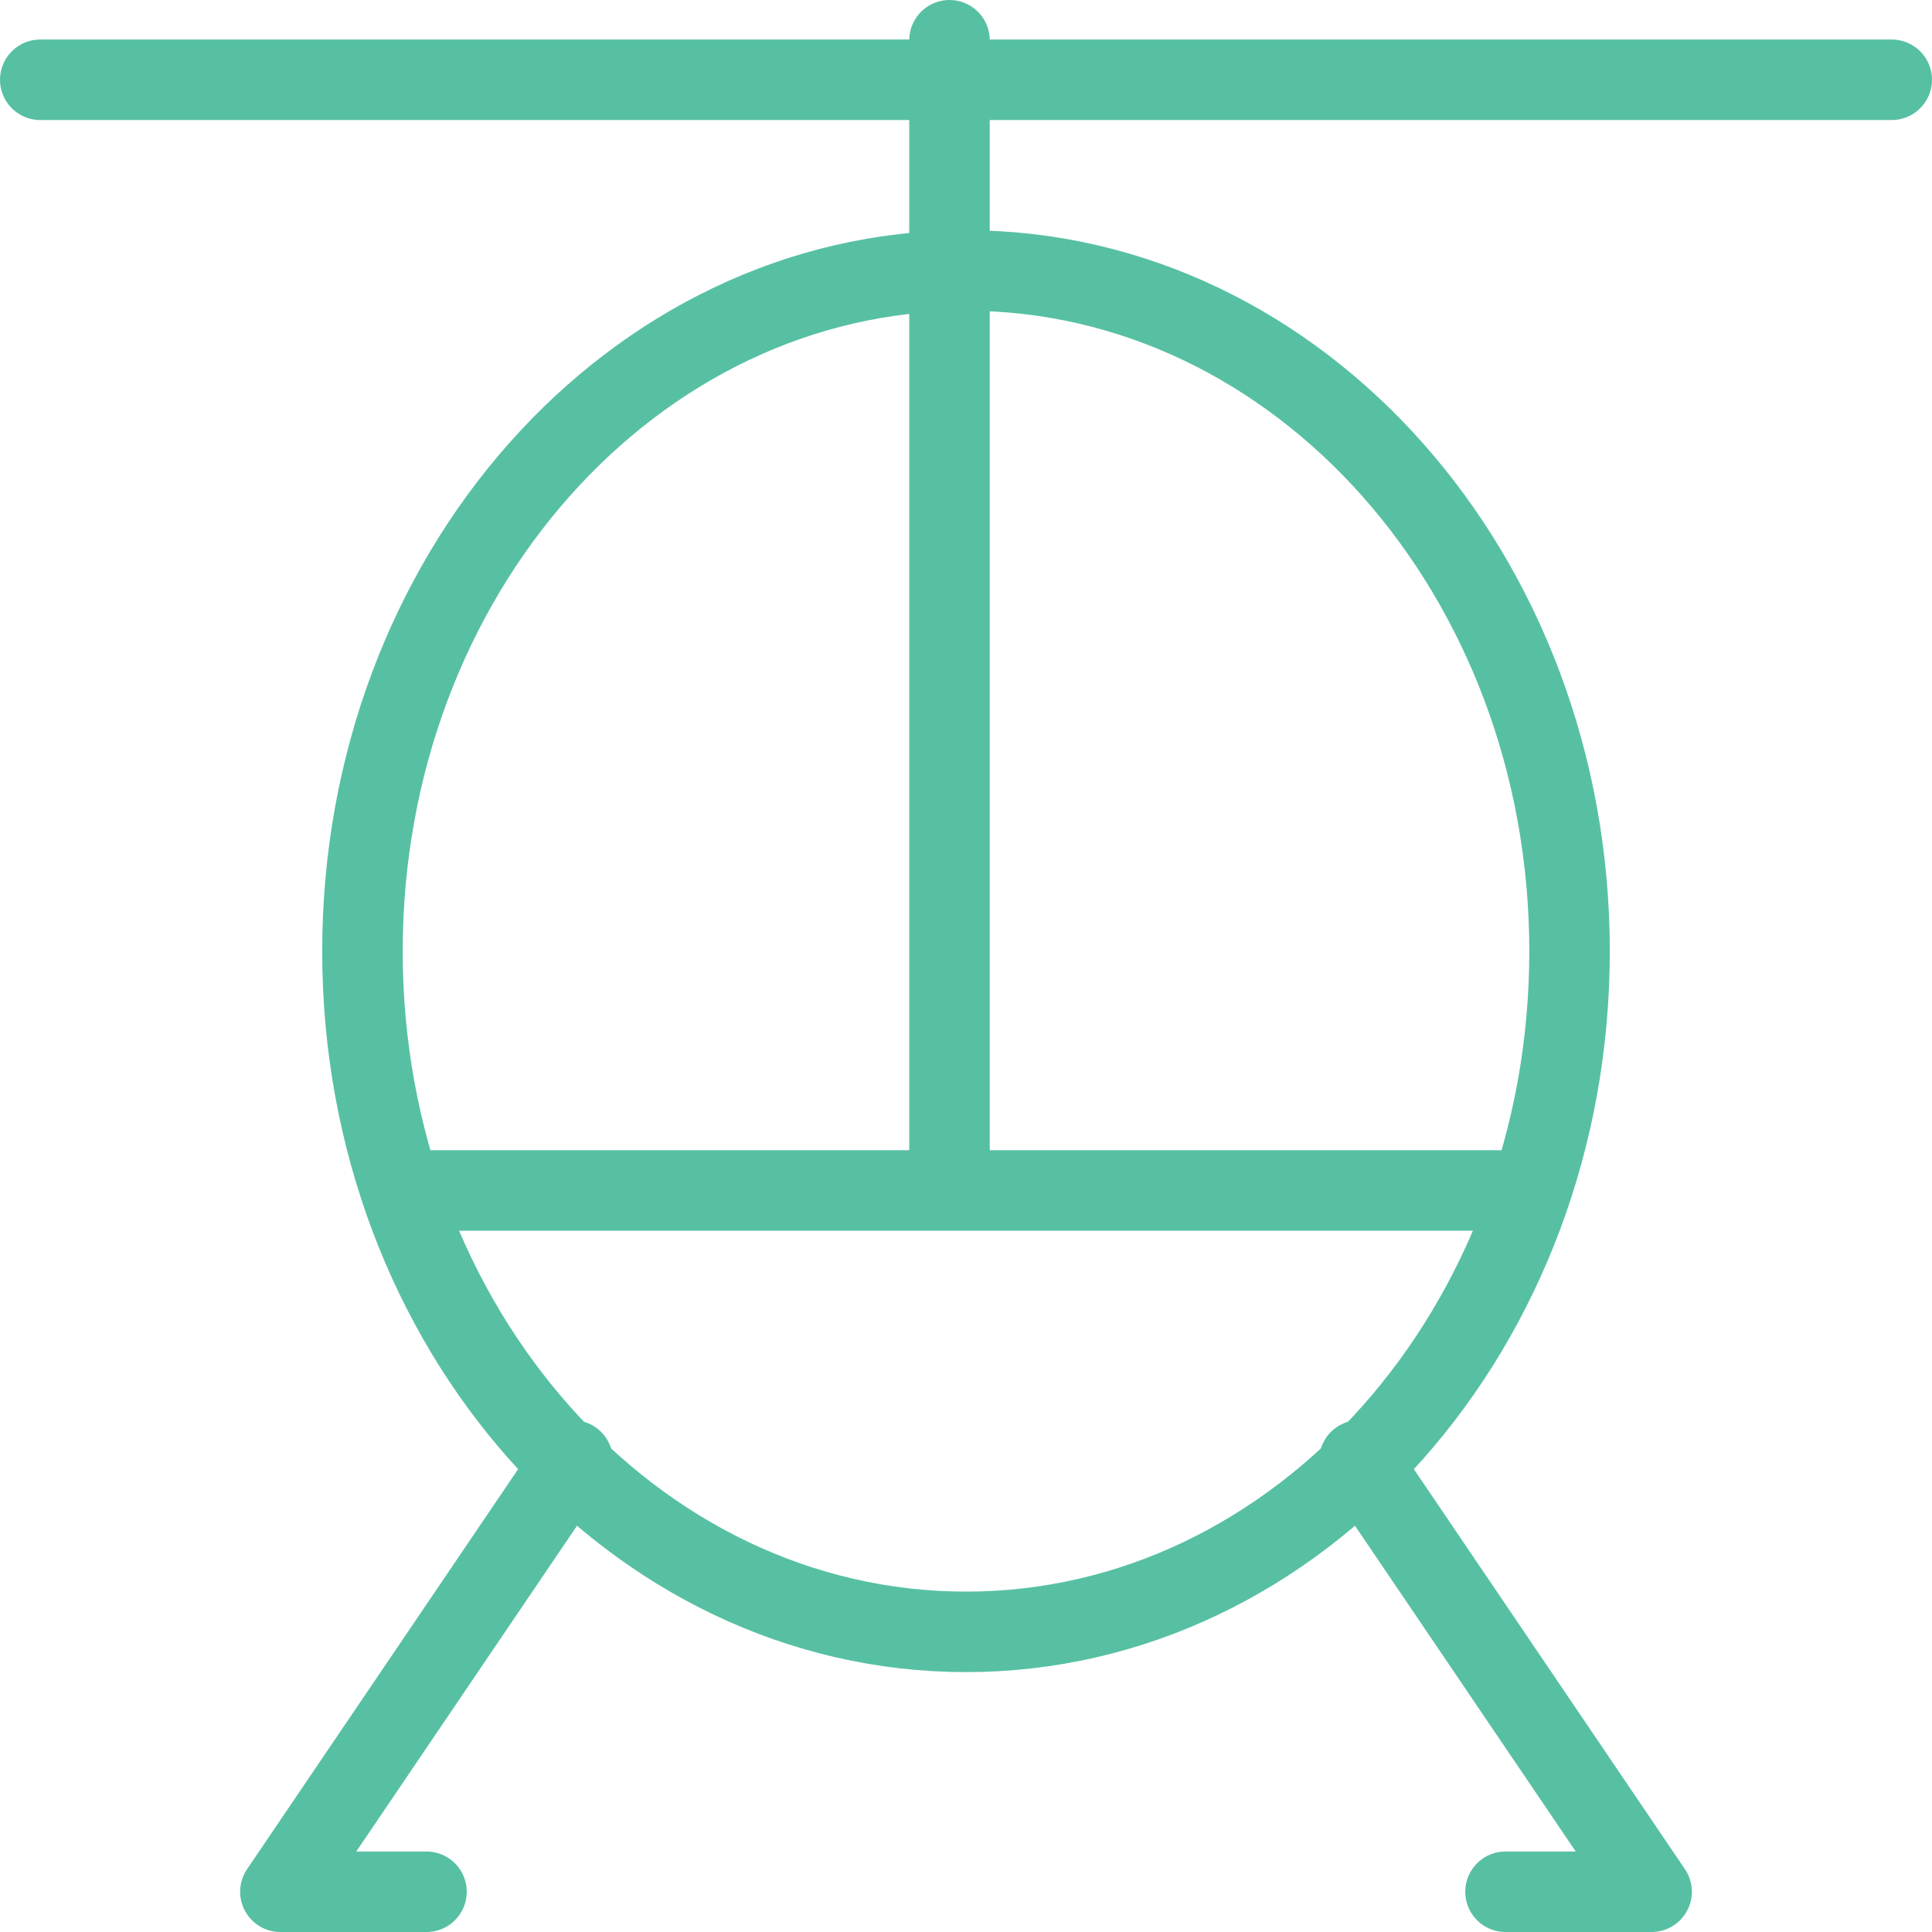
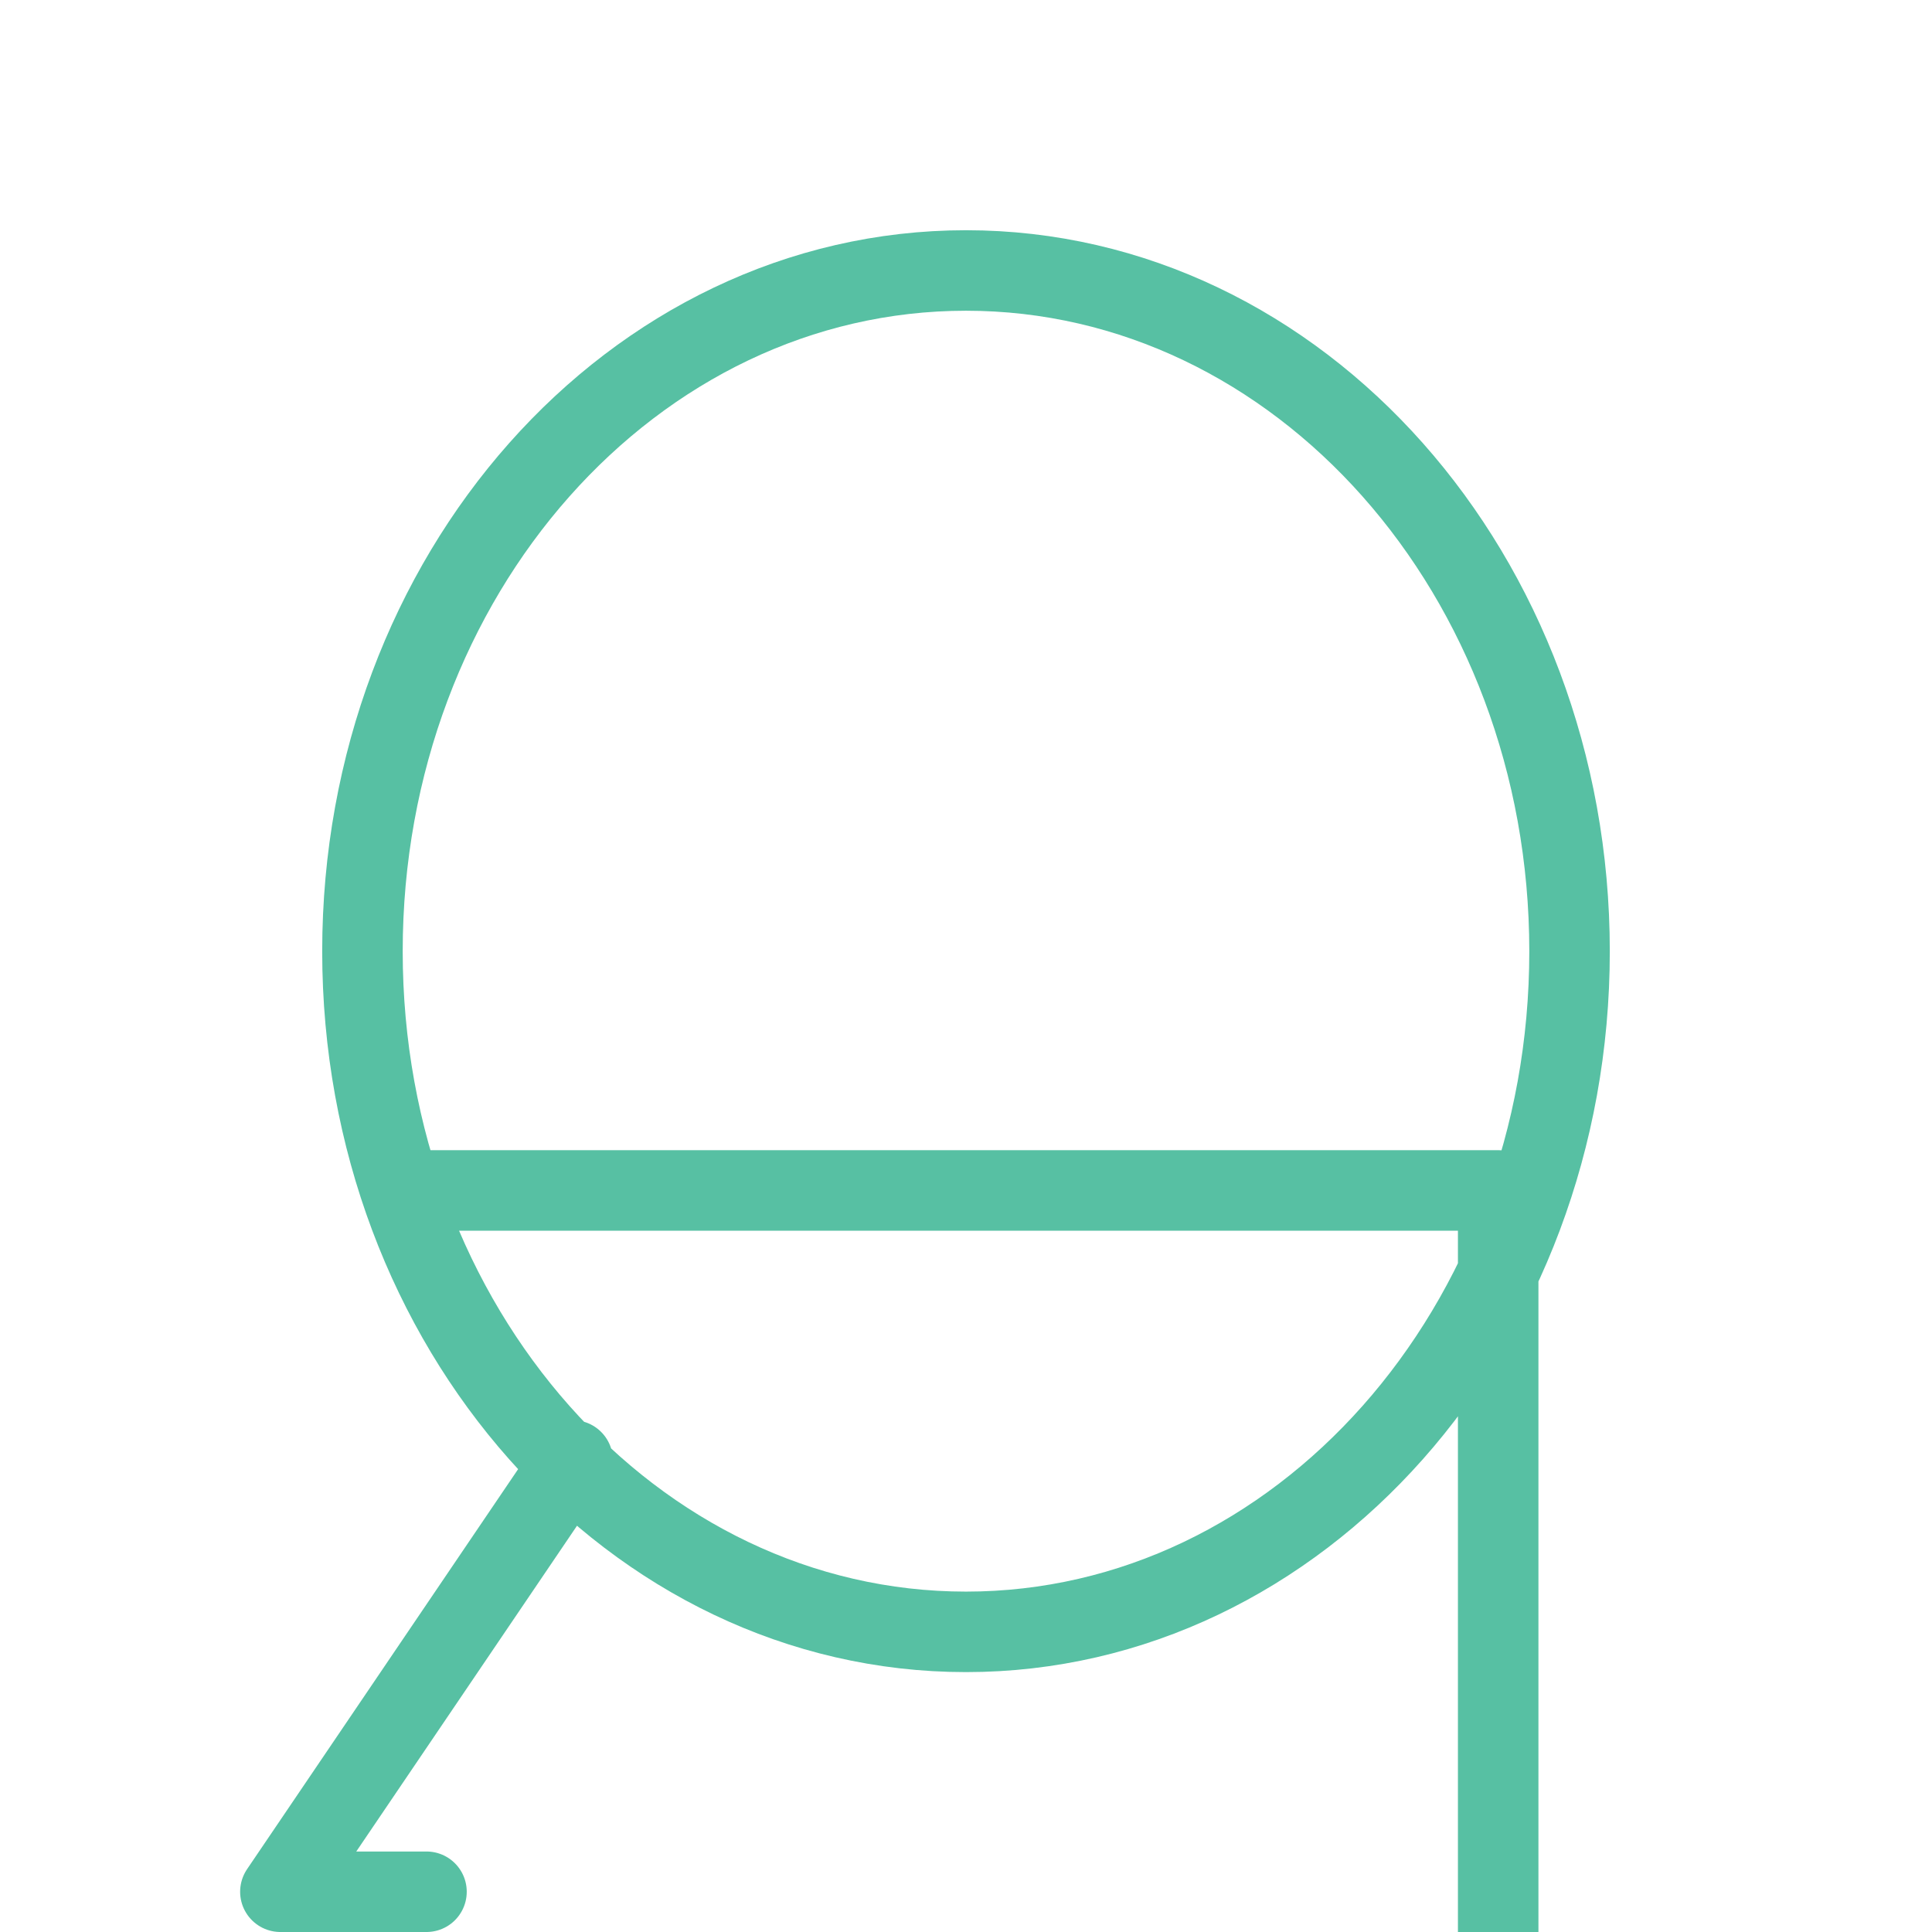
<svg xmlns="http://www.w3.org/2000/svg" width="48" height="48" fill="rgba(87,192,163,1)" viewBox="0 0 48 48">
  <g fill="none" stroke="rgba(87,192,163,1)" stroke-width="2" stroke-linecap="round" stroke-linejoin="round" stroke-miterlimit="10">
-     <path d="M38.995 23.635c0 9.338-6.715 16.908-14.995 16.908S9.005 32.973 9.005 23.635C9.005 14.29 15.72 6.72 24 6.72s14.995 7.57 14.995 16.915zM9.96 29.576h27.262M23.59 1v28.576M14.228 36.283L6.966 47h3.63" />
-     <path d="M33.772 36.283L41.034 47h-3.63M1 1.982h46" />
+     <path d="M38.995 23.635c0 9.338-6.715 16.908-14.995 16.908S9.005 32.973 9.005 23.635C9.005 14.29 15.72 6.72 24 6.72s14.995 7.57 14.995 16.915zM9.96 29.576h27.262v28.576M14.228 36.283L6.966 47h3.63" />
  </g>
</svg>